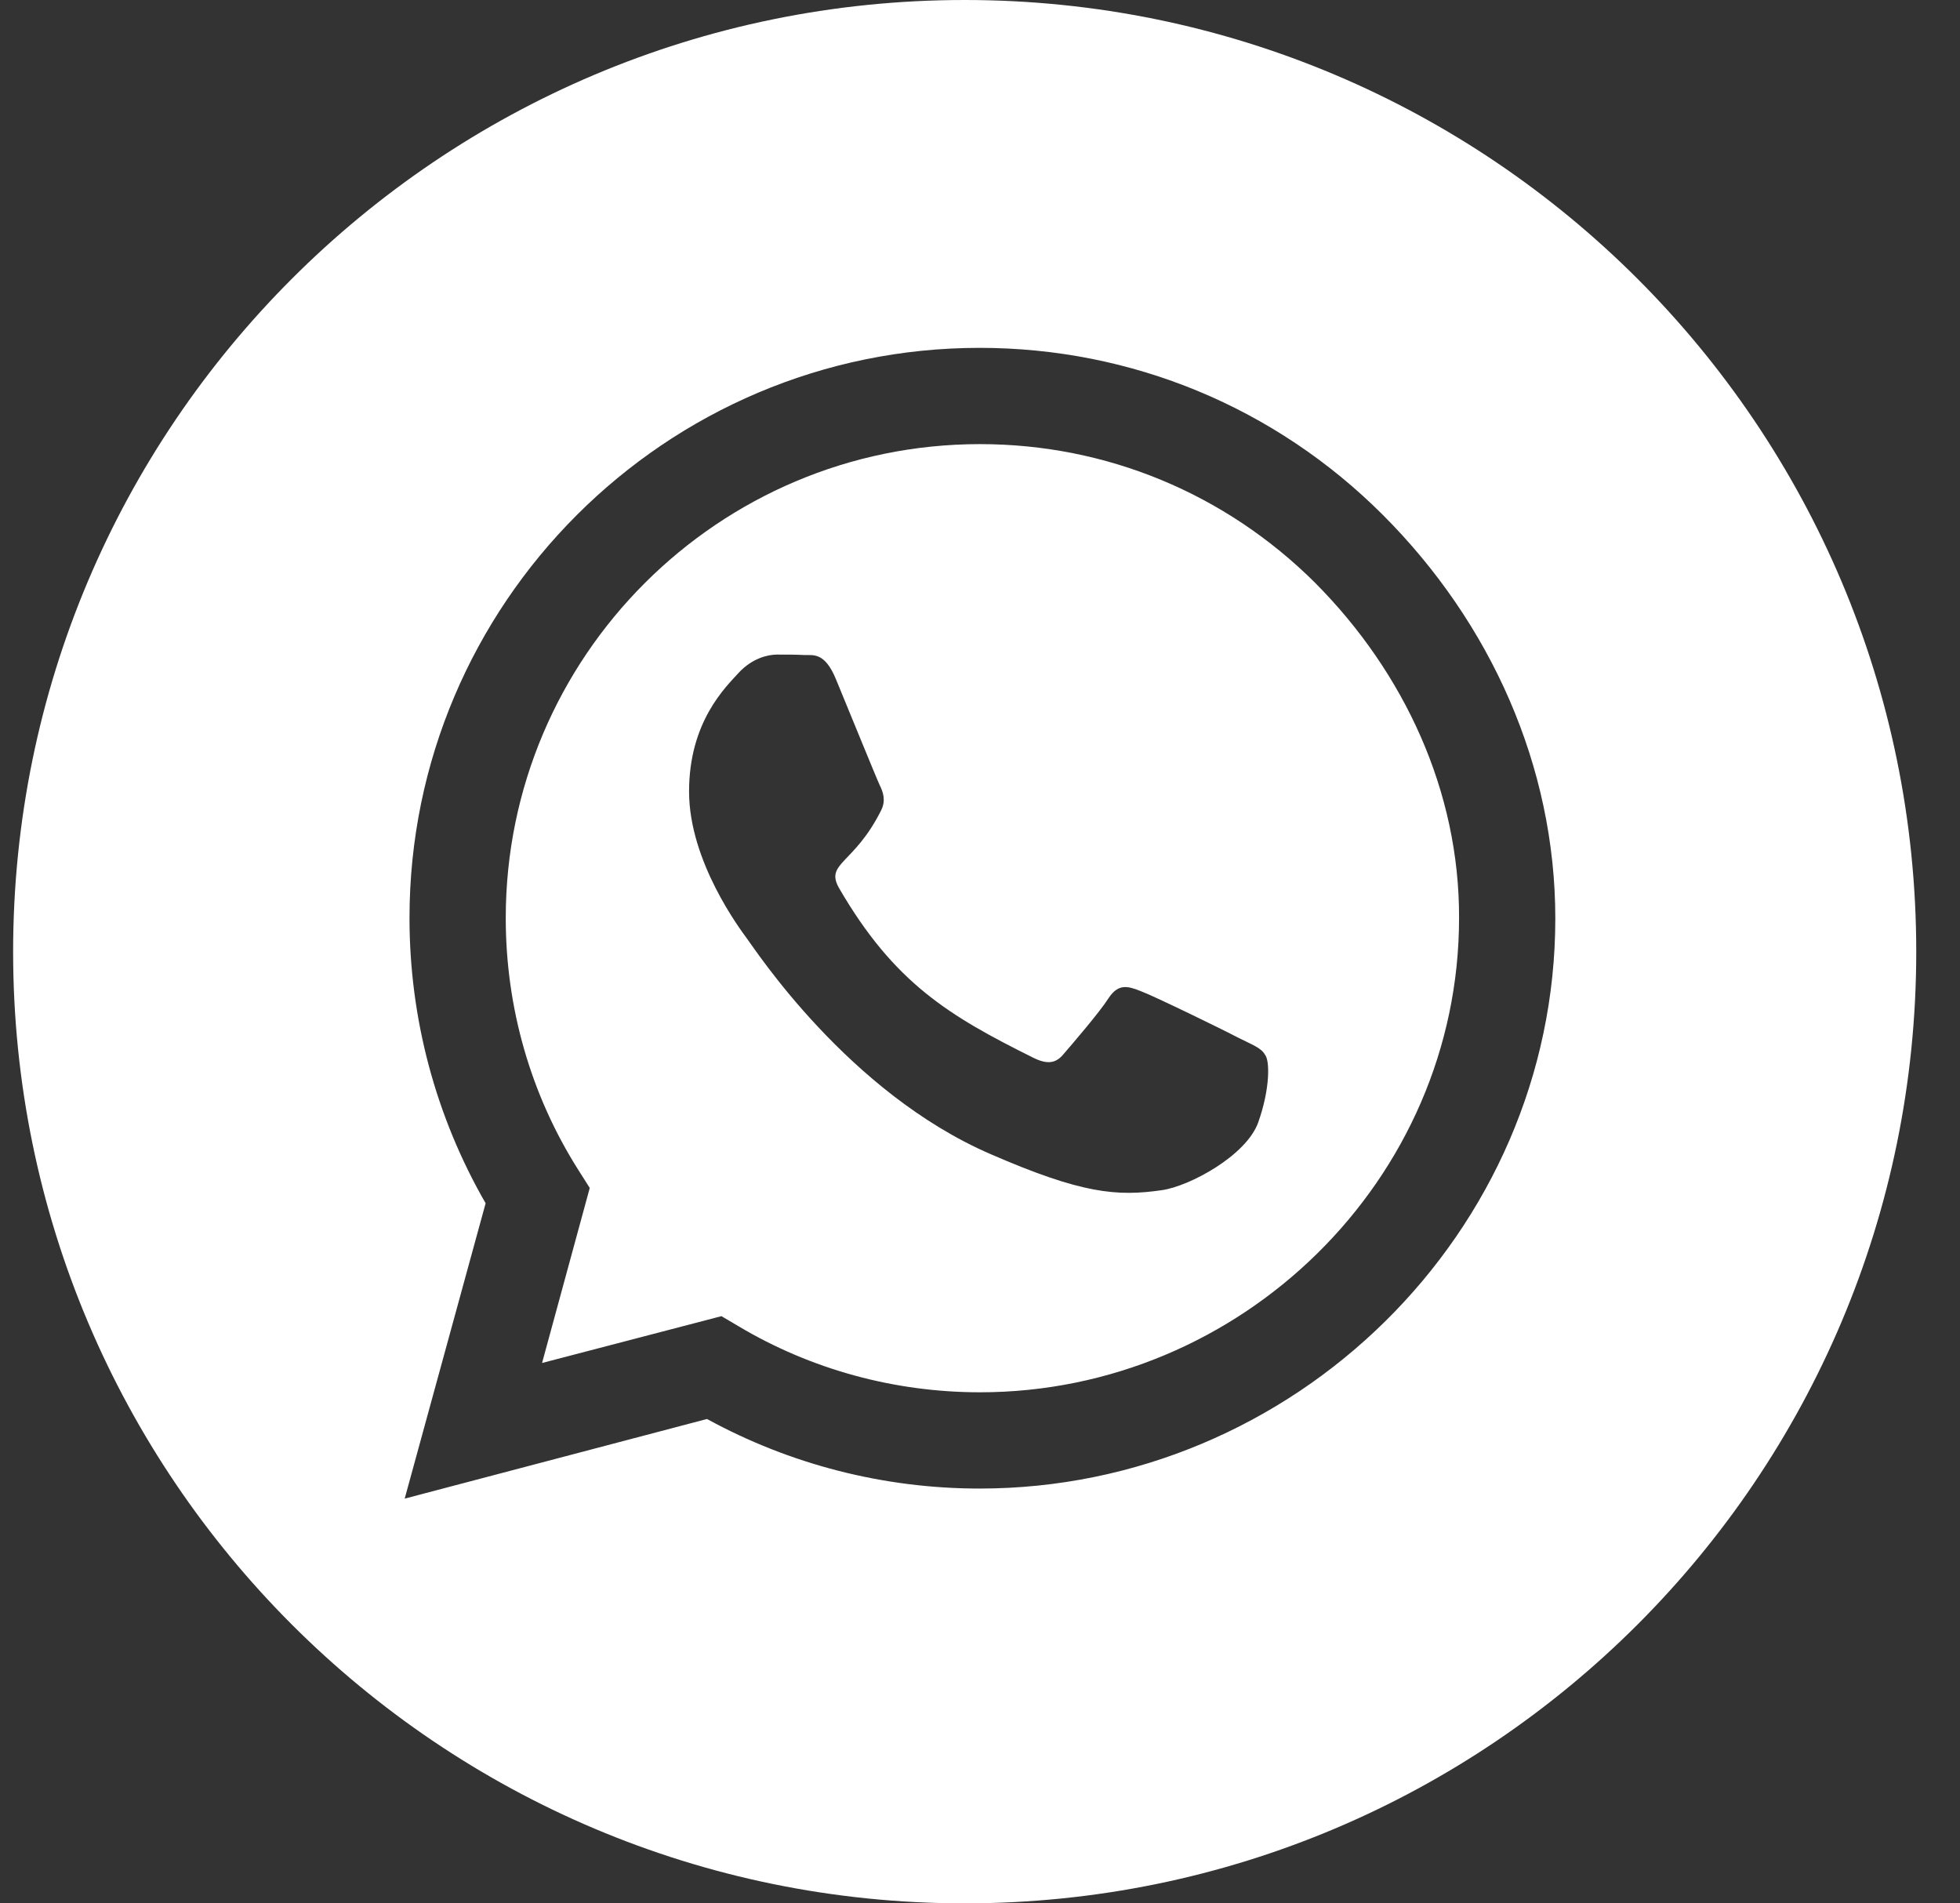
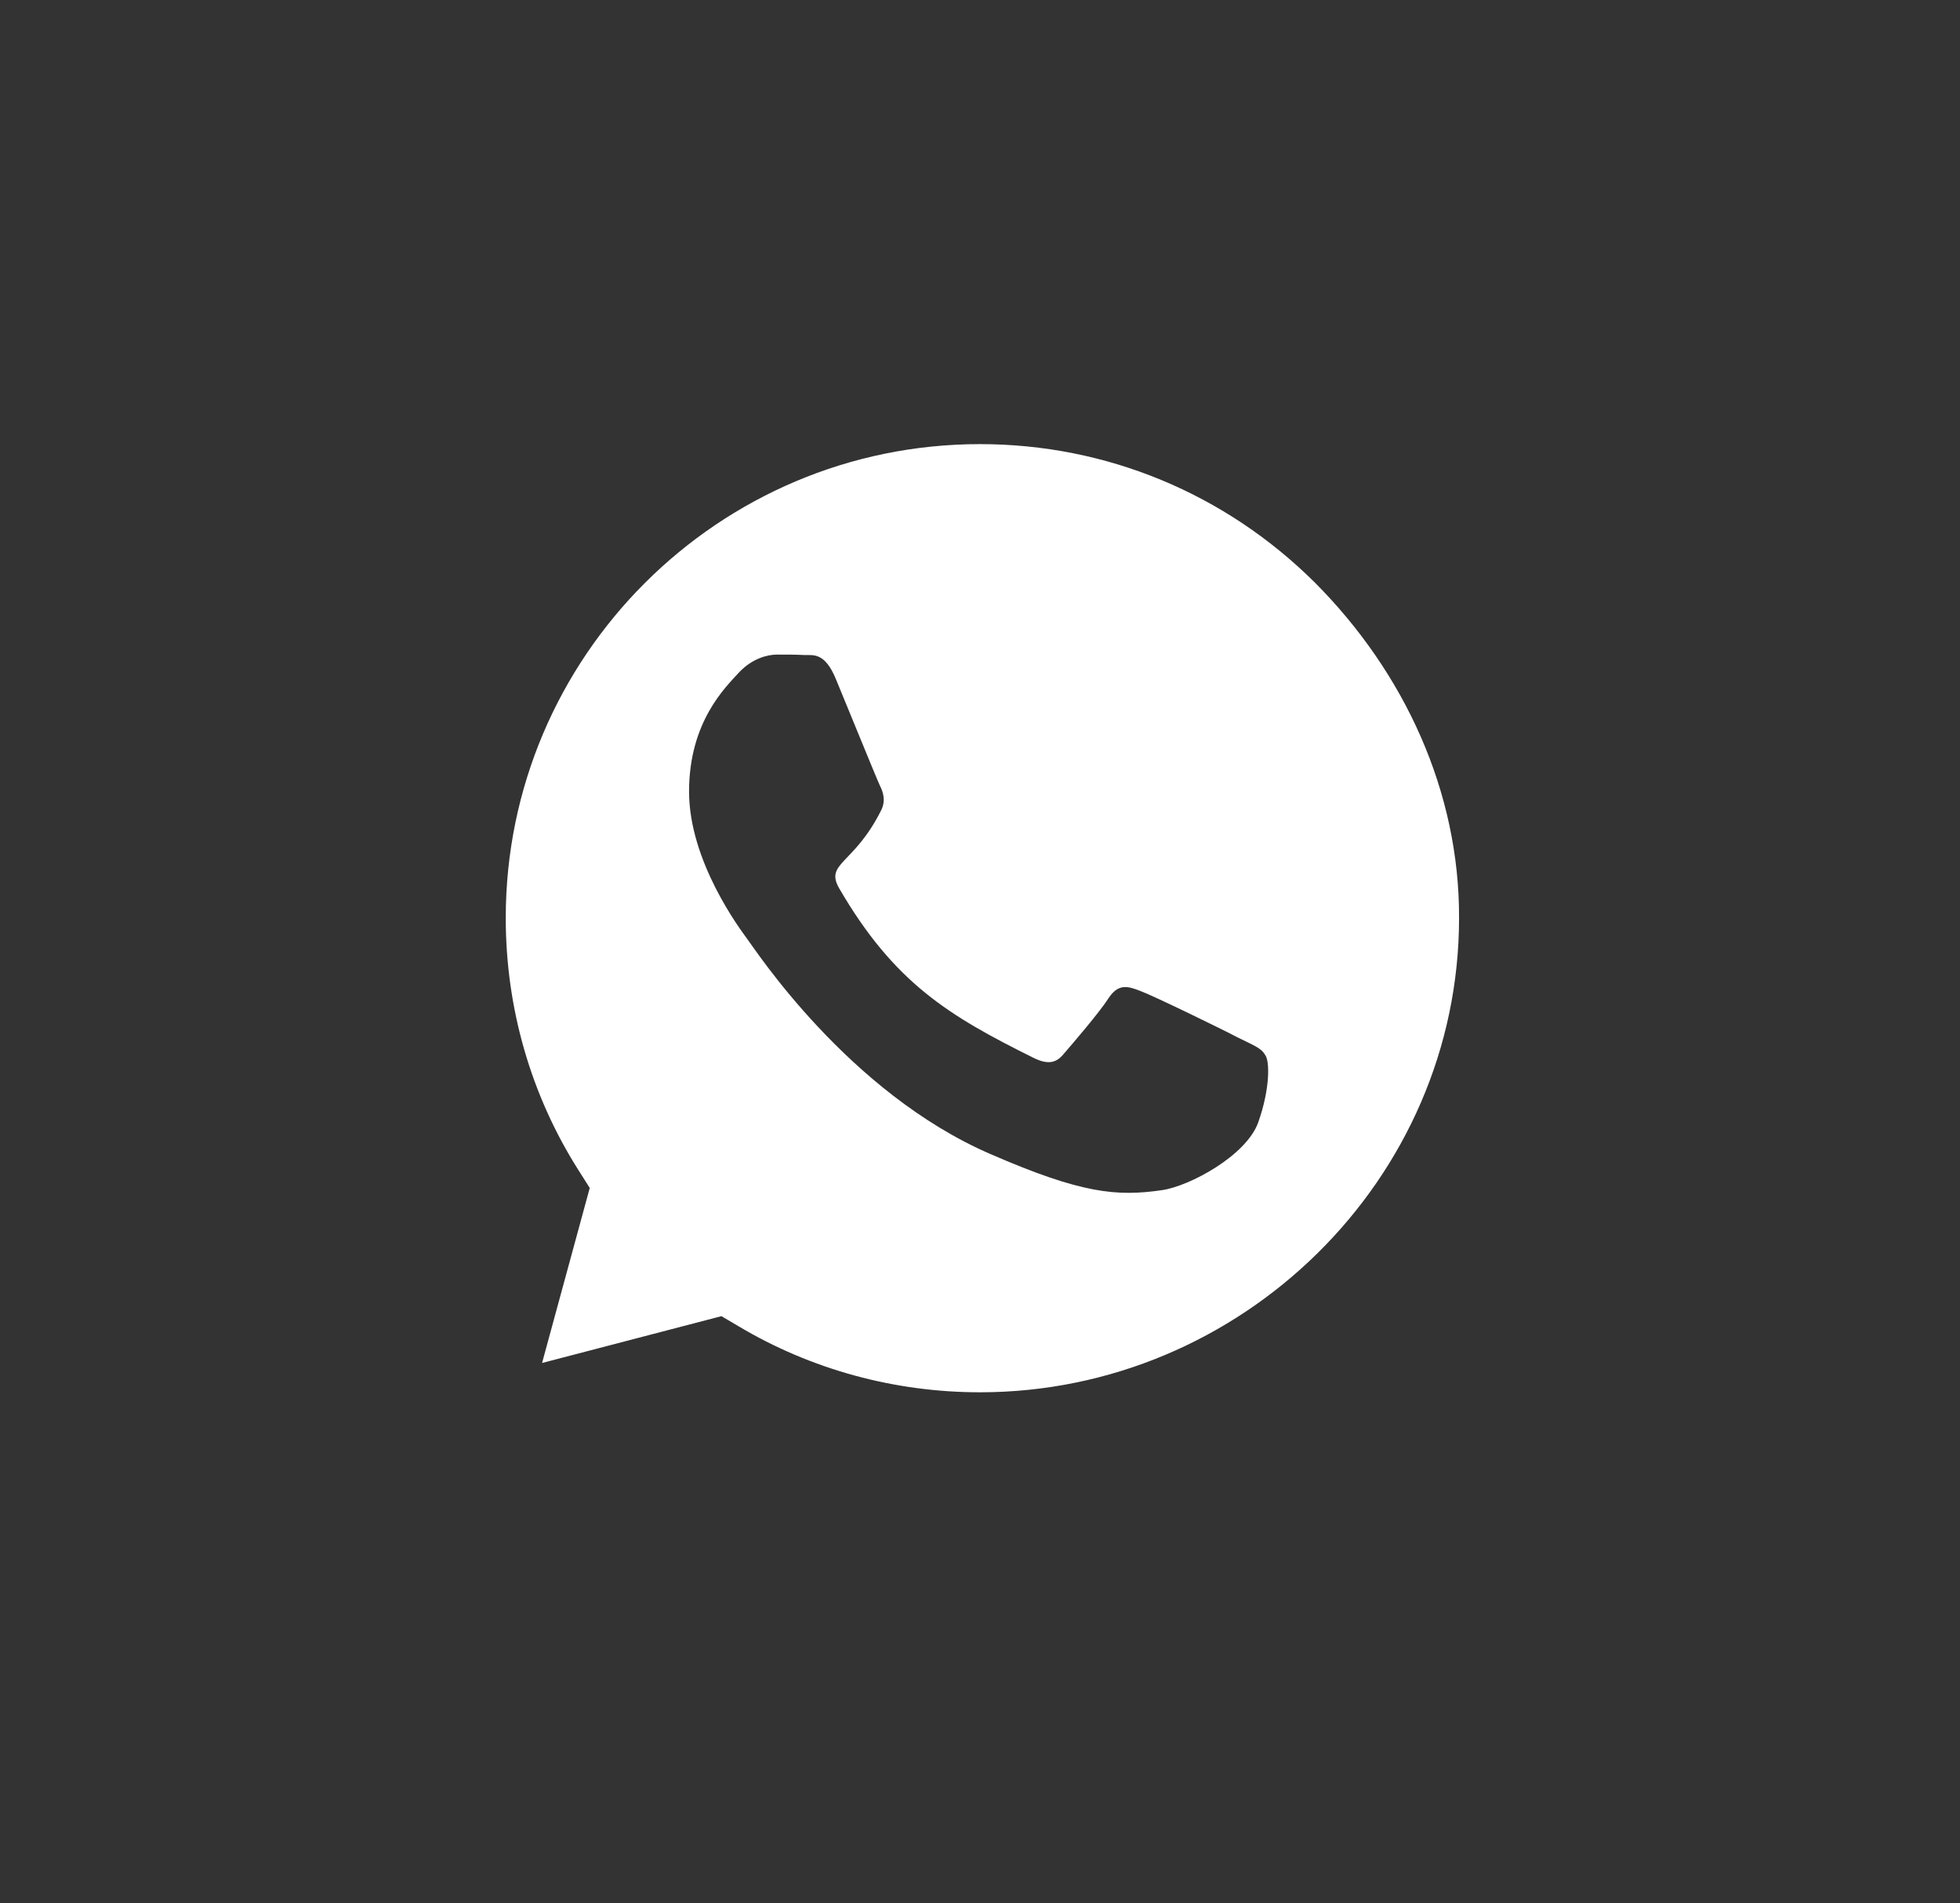
<svg xmlns="http://www.w3.org/2000/svg" version="1.1" id="Layer_1" x="0px" y="0px" viewBox="0 0 448 435" style="enable-background:new 0 0 448 435;" xml:space="preserve">
  <rect x="0" y="0" width="448" height="435" fill="#333333" stroke="none" />
  <style type="text/css">
	.st0{fill:#FFFFFF;}
</style>
  <g>
    <path class="st0" d="M224,101.5c-59.8,0-108.4,48.6-108.4,108.3c0,20.5,5.7,40.4,16.6,57.6l2.6,4.1l-10.9,40l41-10.7l3.9,2.3   c16.6,9.9,35.7,15.1,55.2,15.1c59.7,0,109.5-48.6,109.5-108.4c0.1-28.9-12.5-56.1-32.9-76.6C280.1,112.8,252.9,101.5,224,101.5z    M287.6,256.5c-2.7,7.6-15.7,14.6-22,15.5c-10.3,1.5-18.4,0.8-39.1-8.2c-32.7-14.1-54-47-55.7-49.2c-1.6-2.2-13.3-17.7-13.3-33.7   s8.4-23.9,11.4-27.2c3-3.2,6.5-4.1,8.7-4.1s4.3,0,6.2,0.1c2,0.1,4.7-0.8,7.3,5.6c2.7,6.5,9.2,22.5,10,24.2c0.8,1.6,1.4,3.5,0.3,5.7   c-6.2,12.4-12.9,12-9.6,17.8c12.6,21.7,25.2,29.2,44.3,38.7c3.2,1.6,5.2,1.4,7-0.8c1.9-2.2,8.2-9.5,10.3-12.8   c2.2-3.3,4.3-2.8,7.3-1.6c3,1.1,19,8.9,22.2,10.6c3.2,1.6,5.4,2.4,6.2,3.9C290.3,242.3,290.3,248.9,287.6,256.5z" />
-     <path class="st0" d="M220.5,0C100.4,0,3,97.4,3,217.5S100.4,435,220.5,435S438,337.6,438,217.5S340.6,0,220.5,0z M223.9,340.2   L223.9,340.2c-21.9,0-43.3-5.5-62.3-15.9l-69.1,18.2L111,275c-11.4-19.8-17.4-42.2-17.4-65.2c0-71.8,58.5-130.3,130.3-130.3   c34.8,0,67.6,13.6,92.2,38.2s39.4,57.4,39.4,92.2C355.5,281.7,295.7,340.2,223.9,340.2z" />
  </g>
</svg>